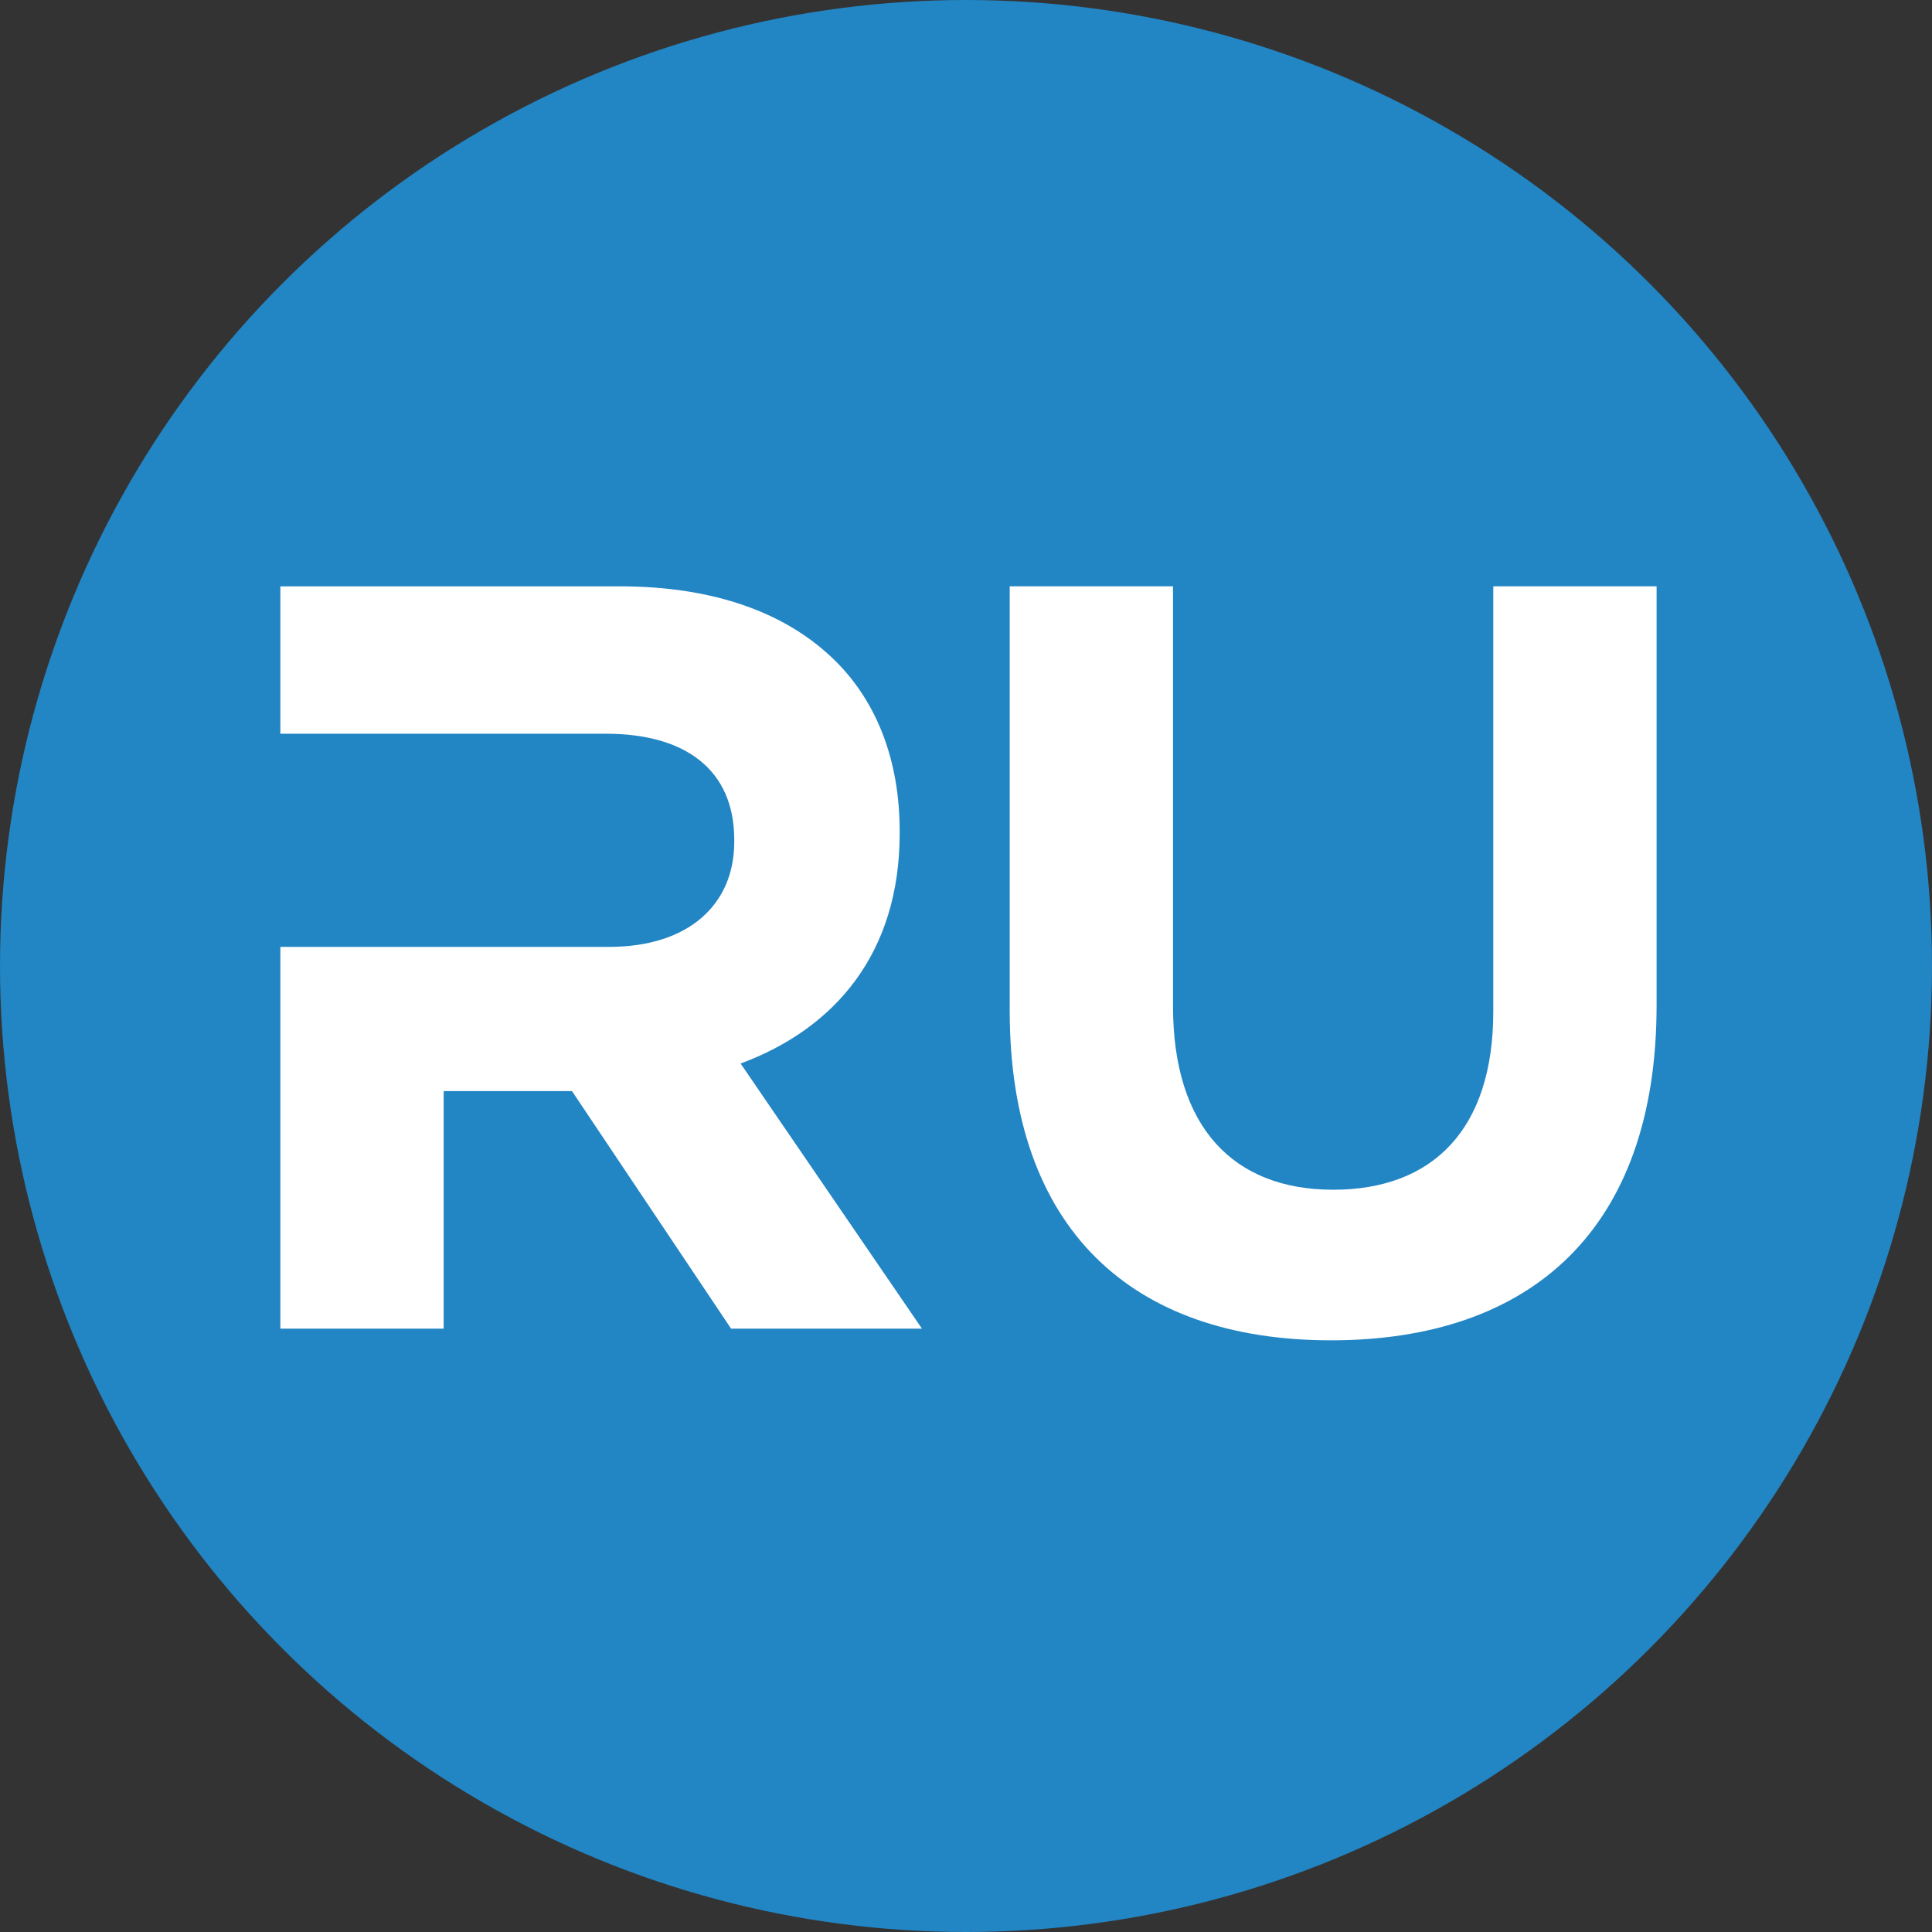
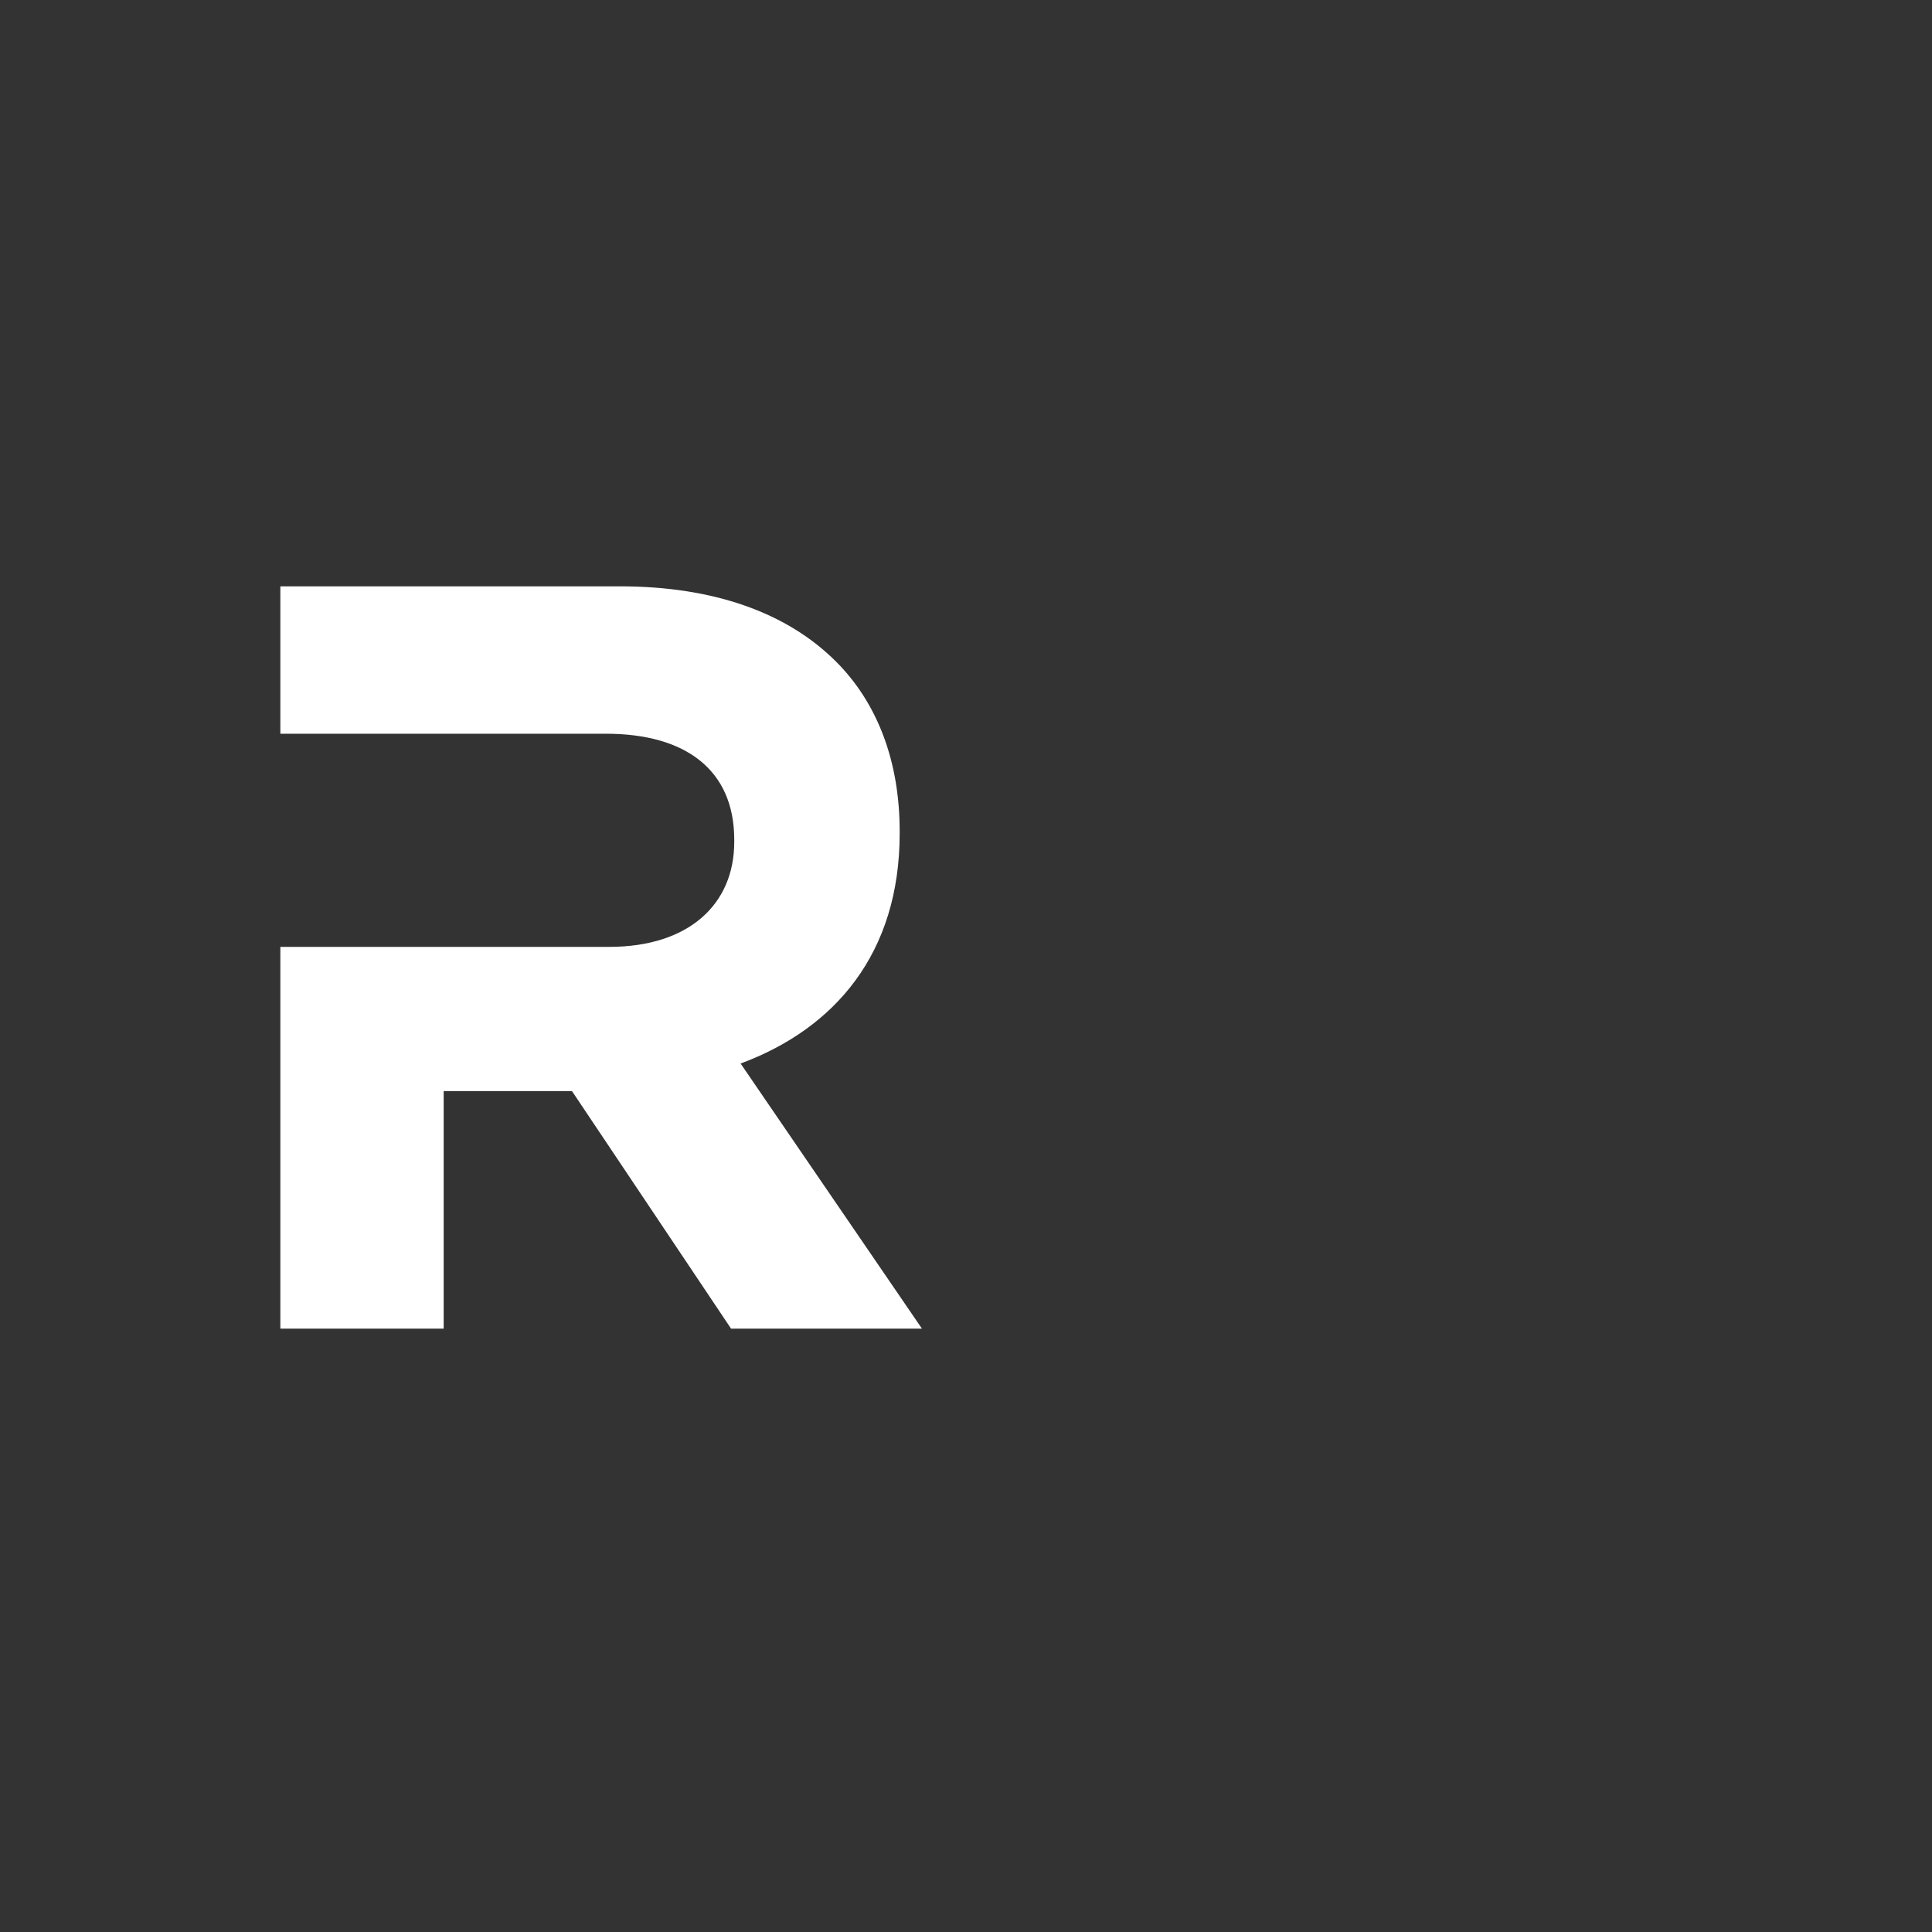
<svg xmlns="http://www.w3.org/2000/svg" xmlns:ns1="http://sodipodi.sourceforge.net/DTD/sodipodi-0.dtd" xmlns:ns2="http://www.inkscape.org/namespaces/inkscape" version="1.1" id="Слой_1" x="0px" y="0px" viewBox="342 -220.11 1220 1220" xml:space="preserve" ns1:docname="favicon.svg" width="1220" height="1220" ns2:version="1.3.2 (091e20e, 2023-11-25, custom)">
  <rect x="342" y="-220.11" width="1220" height="1220" fill="#333333" stroke="none" />
  <defs id="defs4" />
  <ns1:namedview id="namedview4" pagecolor="#ffffff" bordercolor="#000000" borderopacity="0.25" ns2:showpageshadow="2" ns2:pageopacity="0.0" ns2:pagecheckerboard="0" ns2:deskcolor="#d1d1d1" showguides="false" ns2:zoom="0.20449219" ns2:cx="2022.0821" ns2:cy="1048.9398" ns2:window-width="1920" ns2:window-height="1009" ns2:window-x="-8" ns2:window-y="387" ns2:window-maximized="1" ns2:current-layer="Слой_1" />
  <style type="text/css" id="style1">
	.st0{fill:#3535DE;}
	.st1{fill:#FFFFFF;}
	.st2{fill:#000000;}
	.st3{fill:#BBBBBB;}
</style>
-   <circle style="fill:#2285c4;stroke-width:1.242" id="path4" cx="952" cy="389.89" r="610" />
  <path class="st1" d="m 910.118,306.166 v -1.34 c 0,-44.2 -14.06,-81.03 -40.18,-107.15 -30.8,-30.8 -77.01,-47.54 -136.61,-47.54 H 519.038 v 93.08 h 205.59 c 50.22,0 81.03,22.77 81.03,66.97 v 1.34 c 0,39.51 -28.8,66.29 -79.02,66.29 H 519.038 V 618.896 H 622.168 v -150 h 81.03 l 100.45,150 H 924.188 L 809.668,451.476 c 59.6,-22.09 100.45,-69.64 100.45,-145.31 z" id="path2" style="display:inline" />
-   <path class="st1" d="m 1284.961,150.134 v 268.534 c 0,74.332 -38.17,112.503 -101.118,112.503 -62.948,0 -101.118,-39.51 -101.118,-115.851 V 150.134 H 979.596 v 267.864 c 0,137.95 77.011,208.264 202.907,208.264 125.896,0 205.586,-69.645 205.586,-211.612 v -264.515 z" id="path3" style="display:inline" />
</svg>